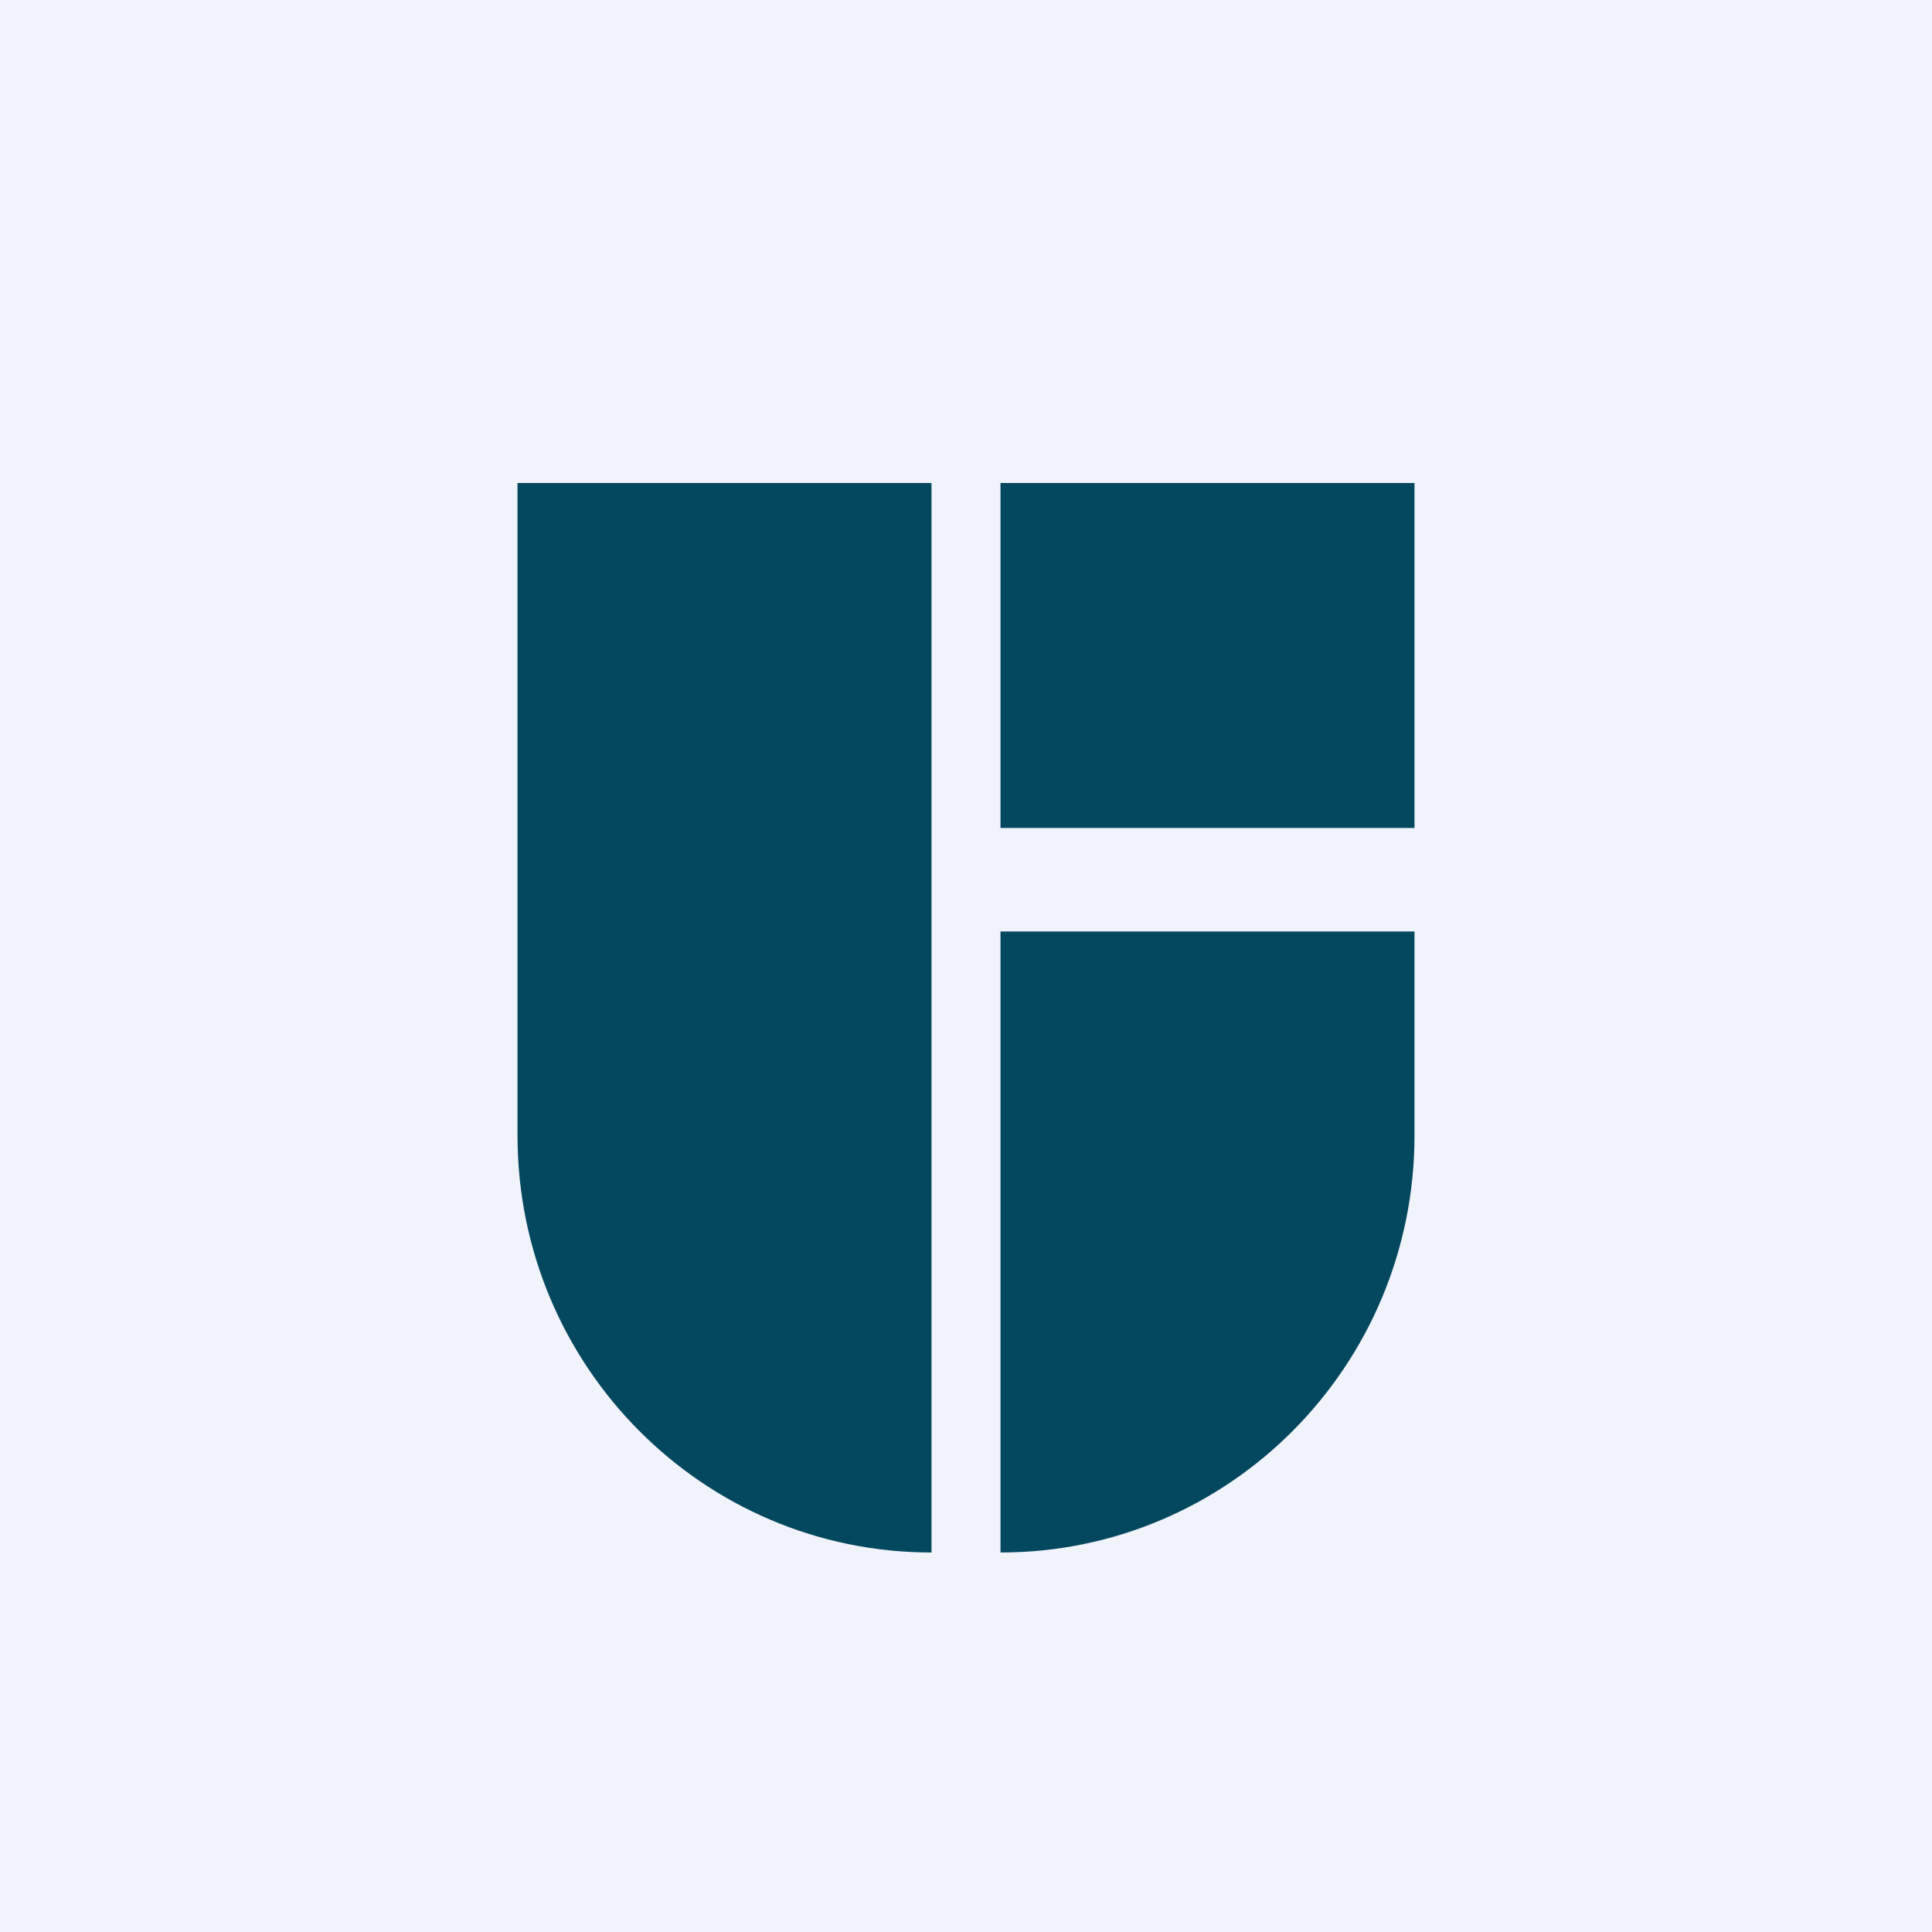
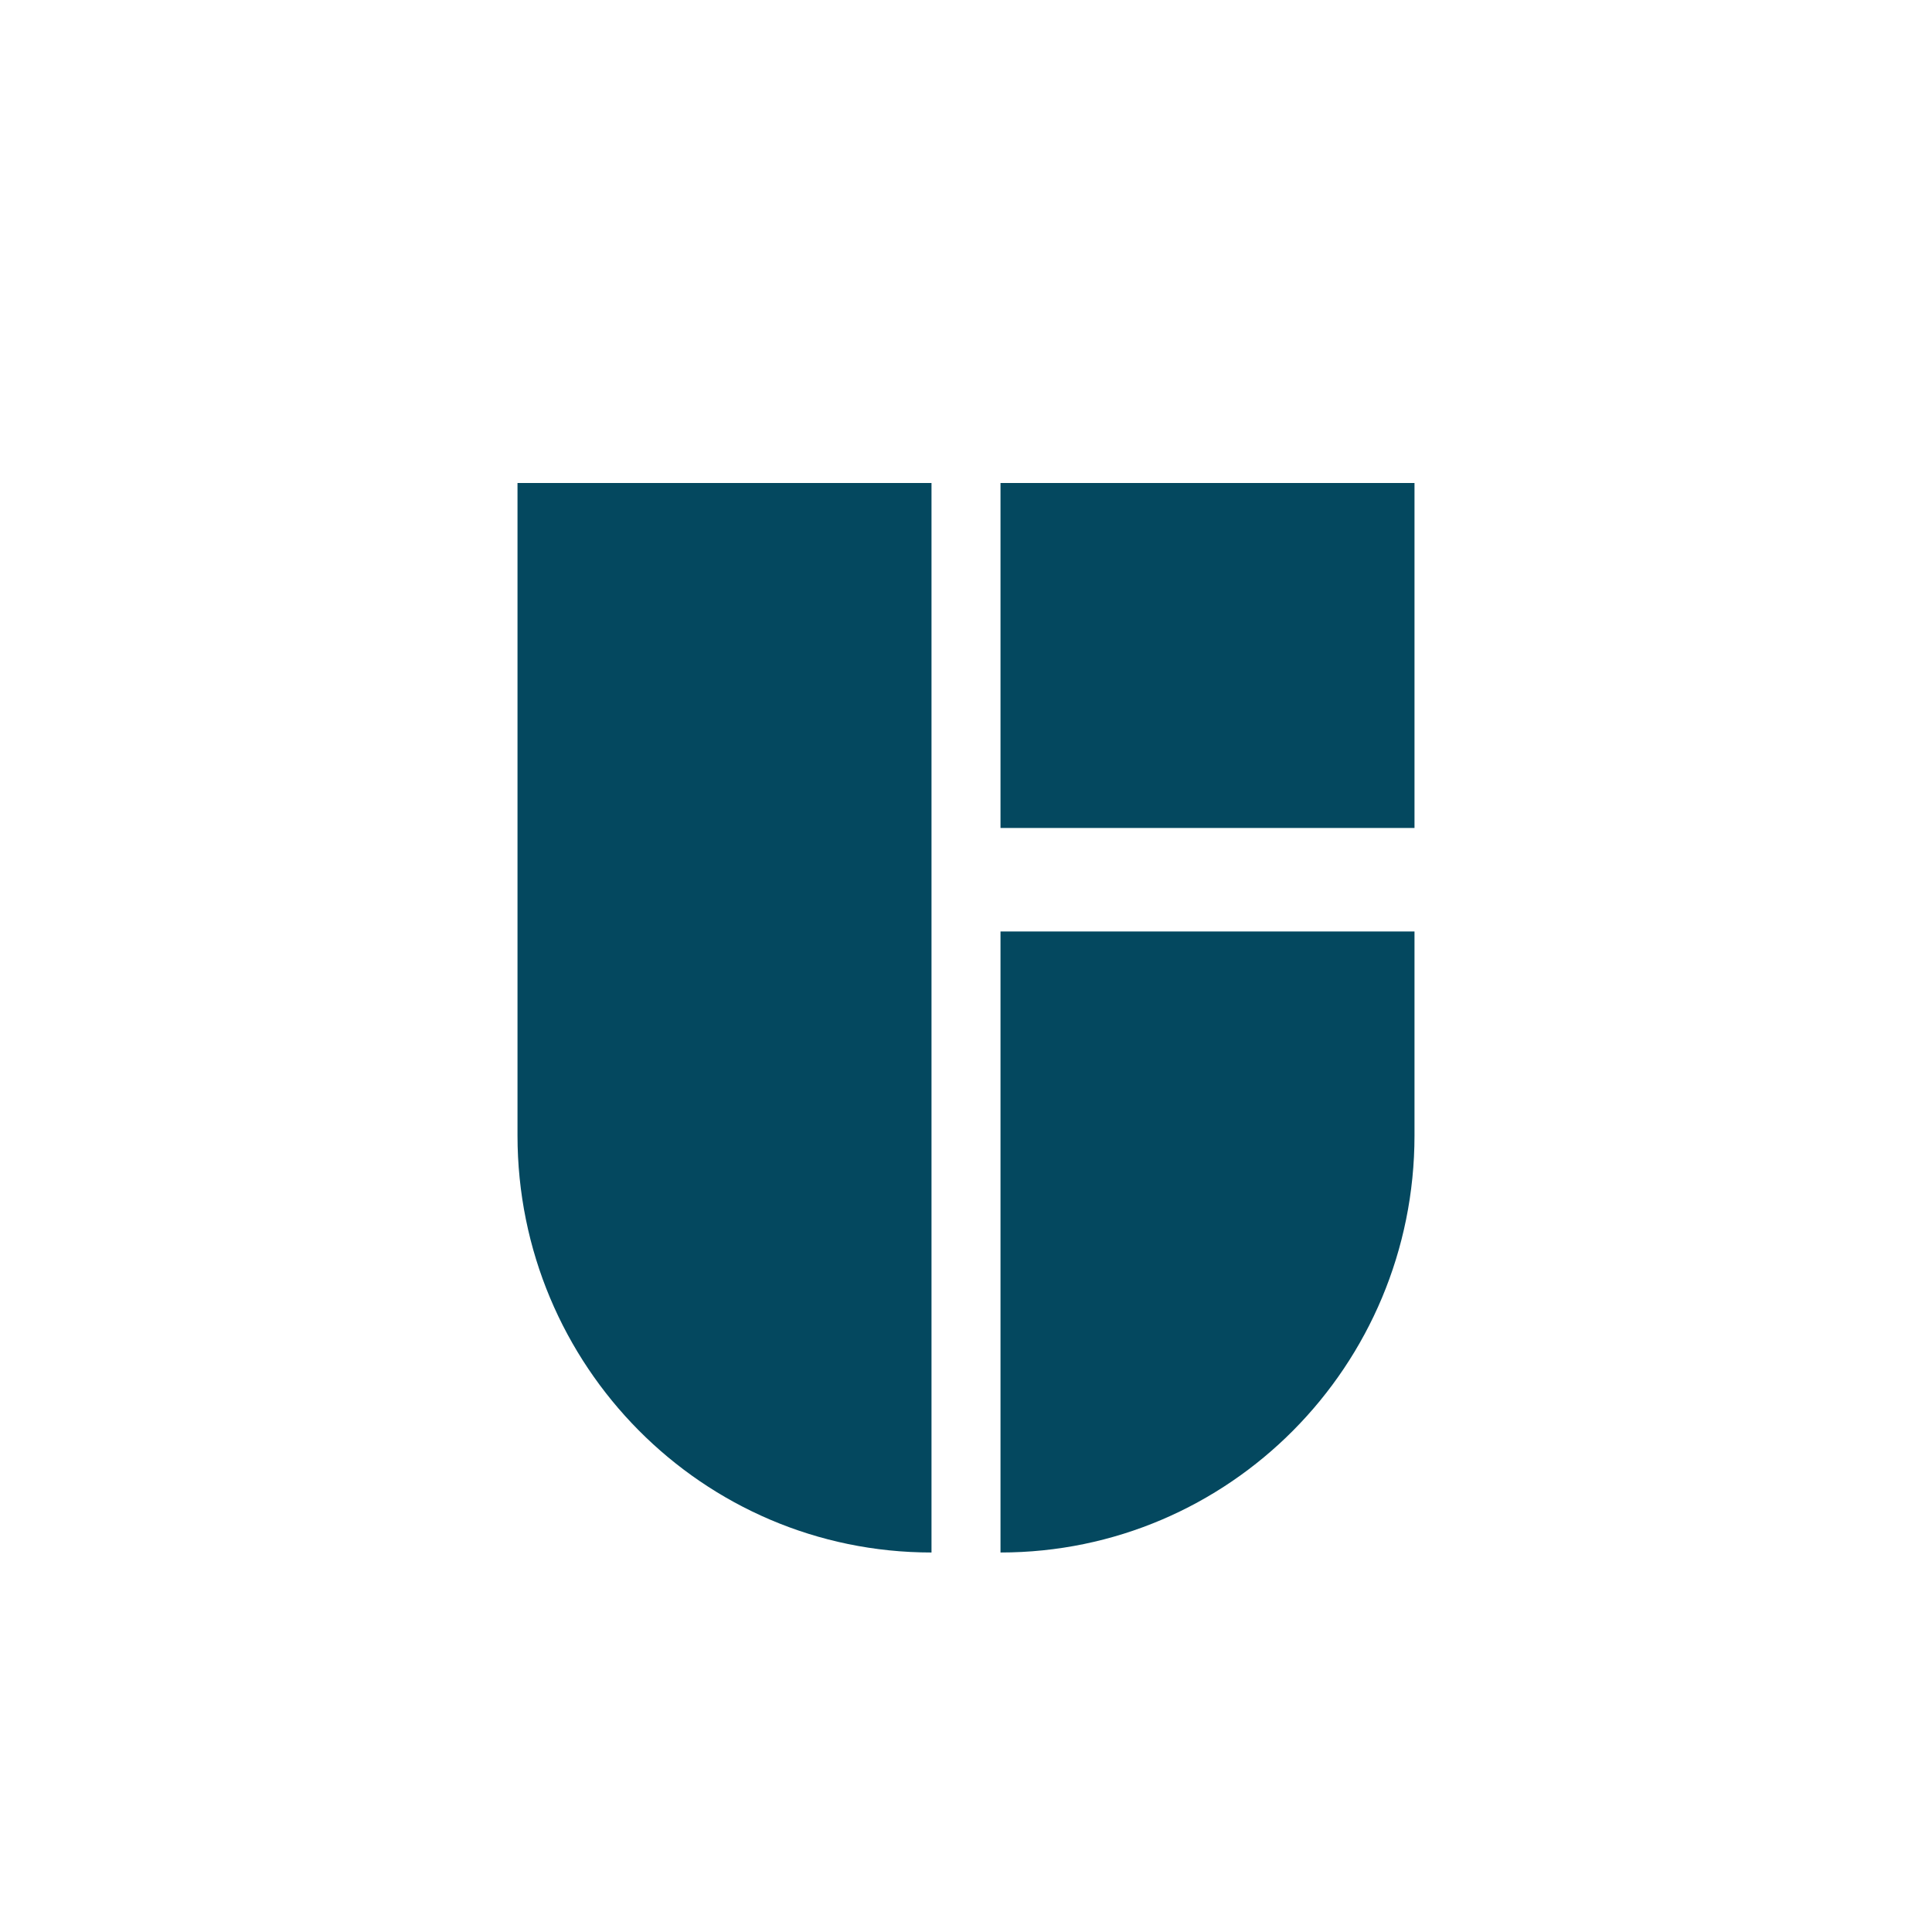
<svg xmlns="http://www.w3.org/2000/svg" width="56" height="56" viewBox="0 0 56 56">
-   <path fill="#F0F3FA" d="M0 0h56v56H0z" />
  <path d="M15 14h12v31c-6.63 0-12-5.41-12-12.09V14ZM29 14h12v10H29V14Zm0 13v18c6.63 0 12-5.41 12-12.09V27H29Z" fill="#04485F" />
</svg>